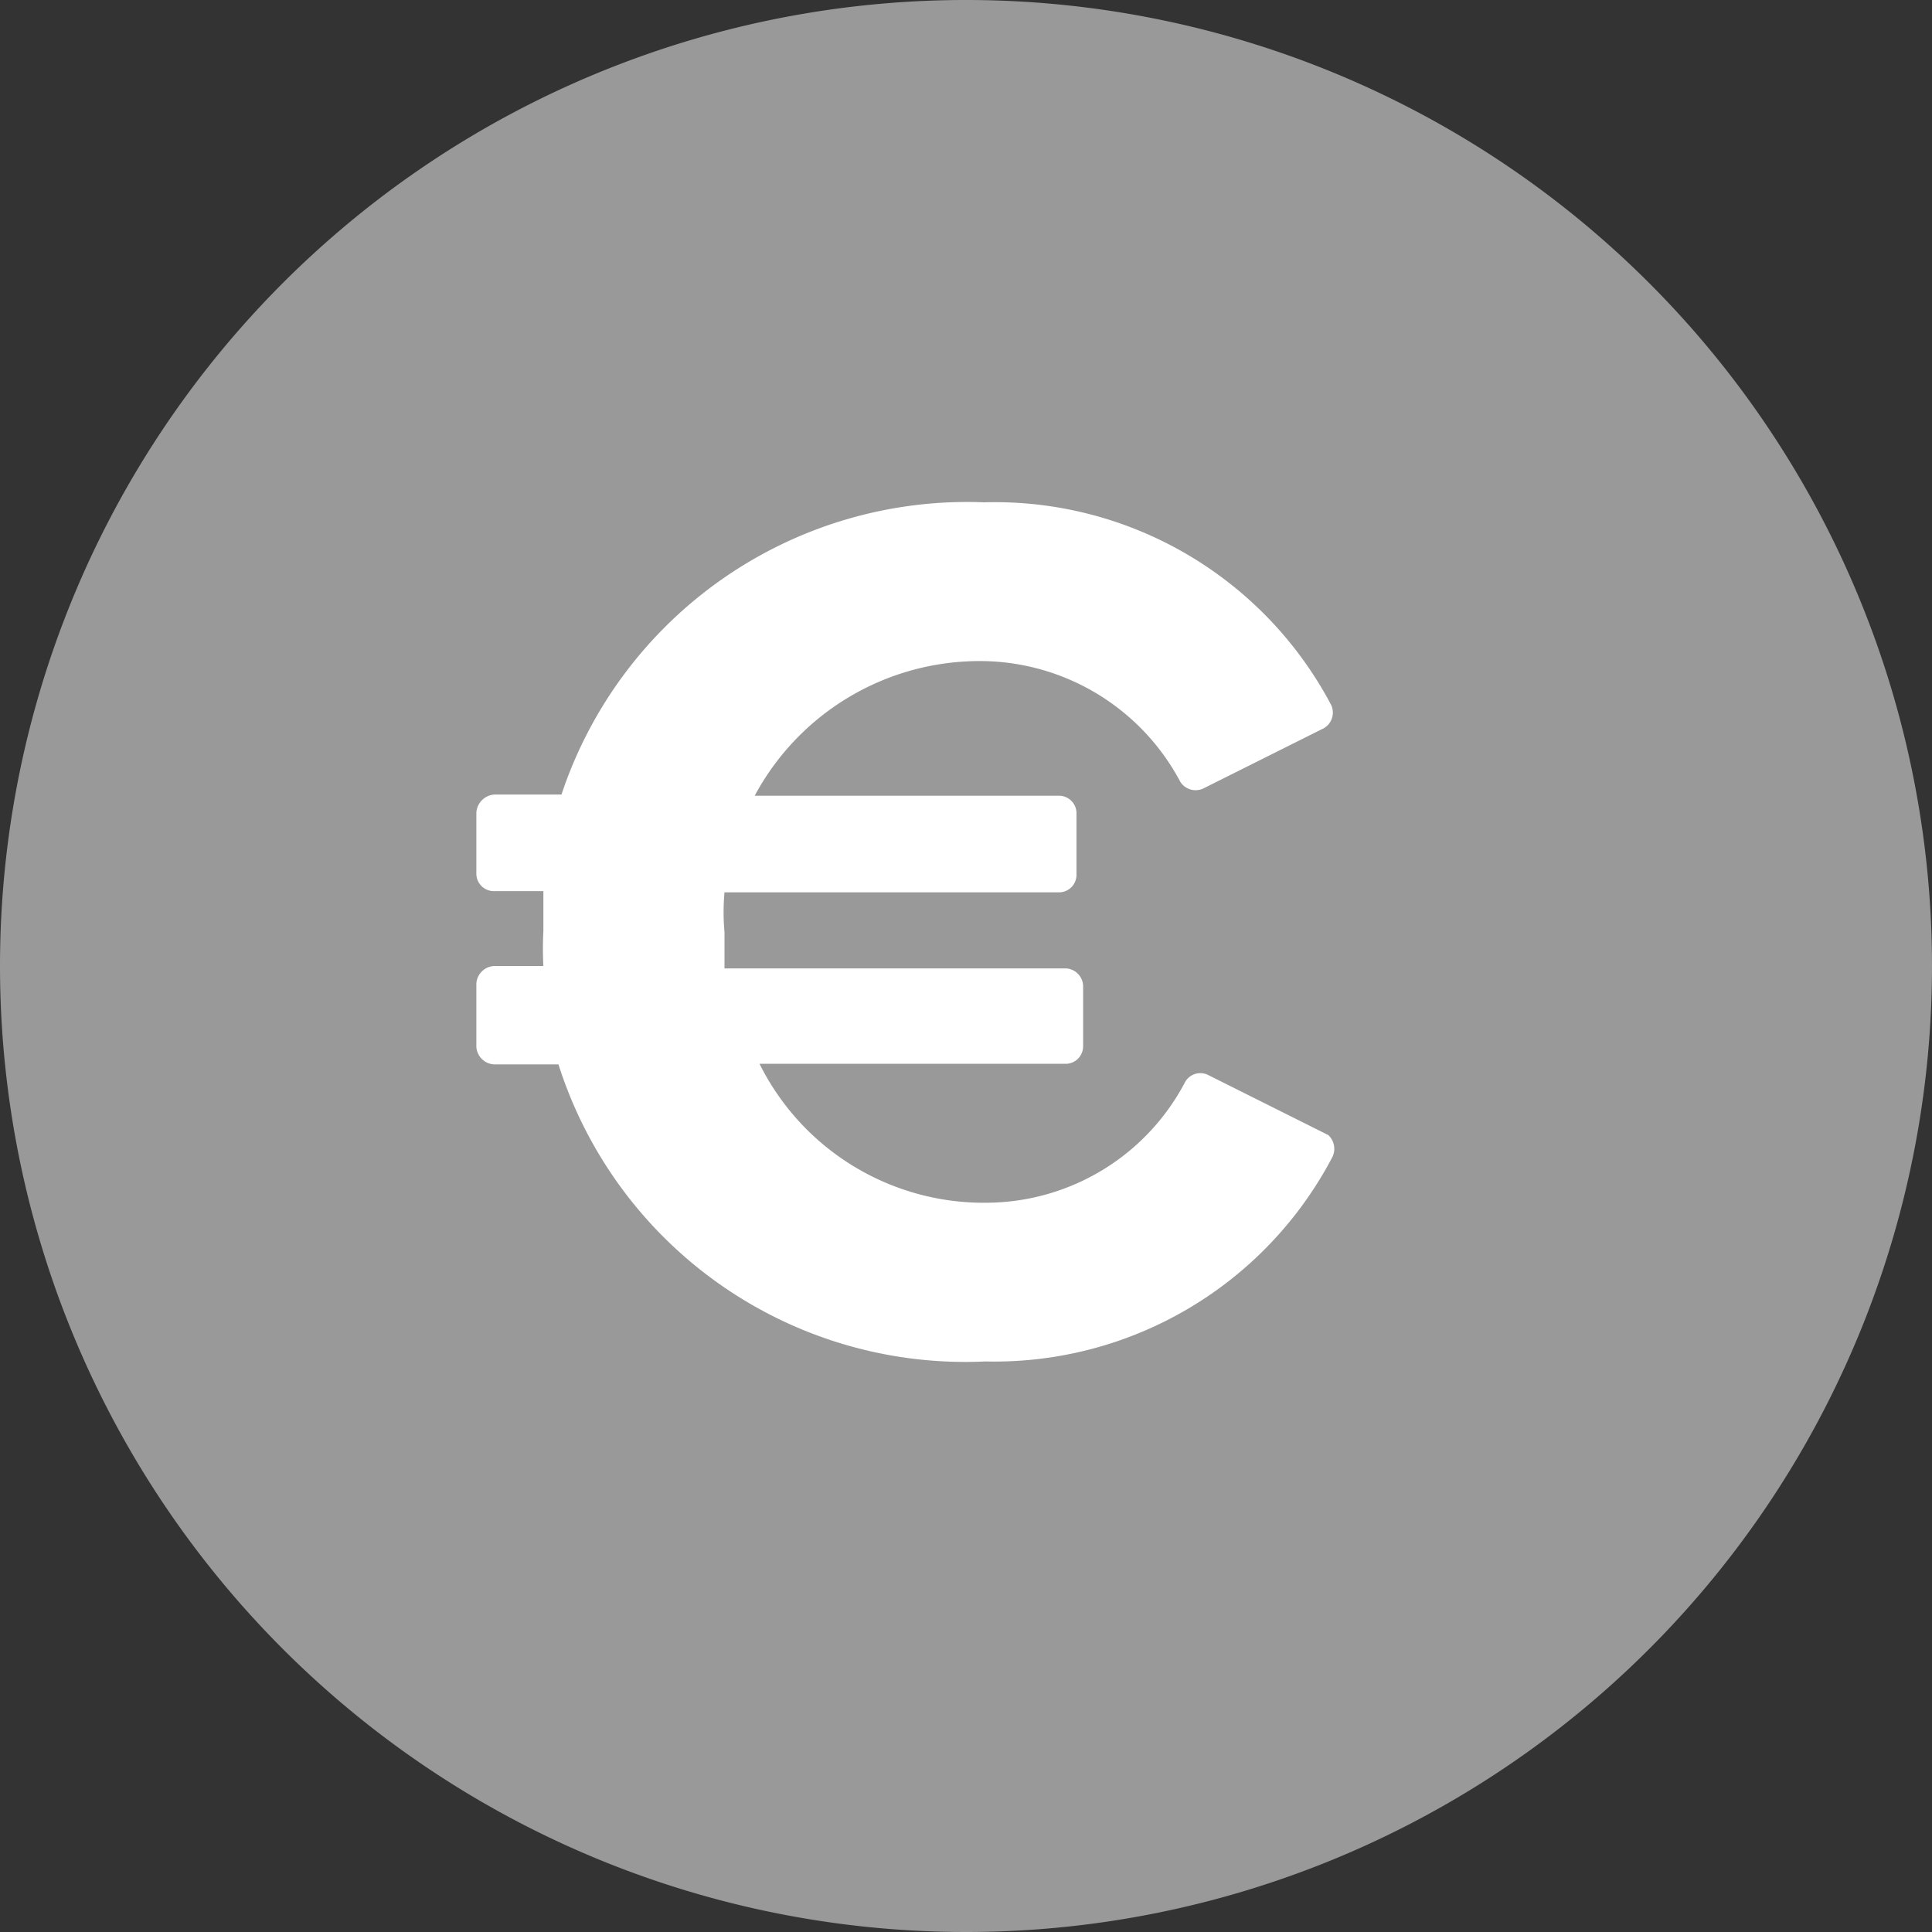
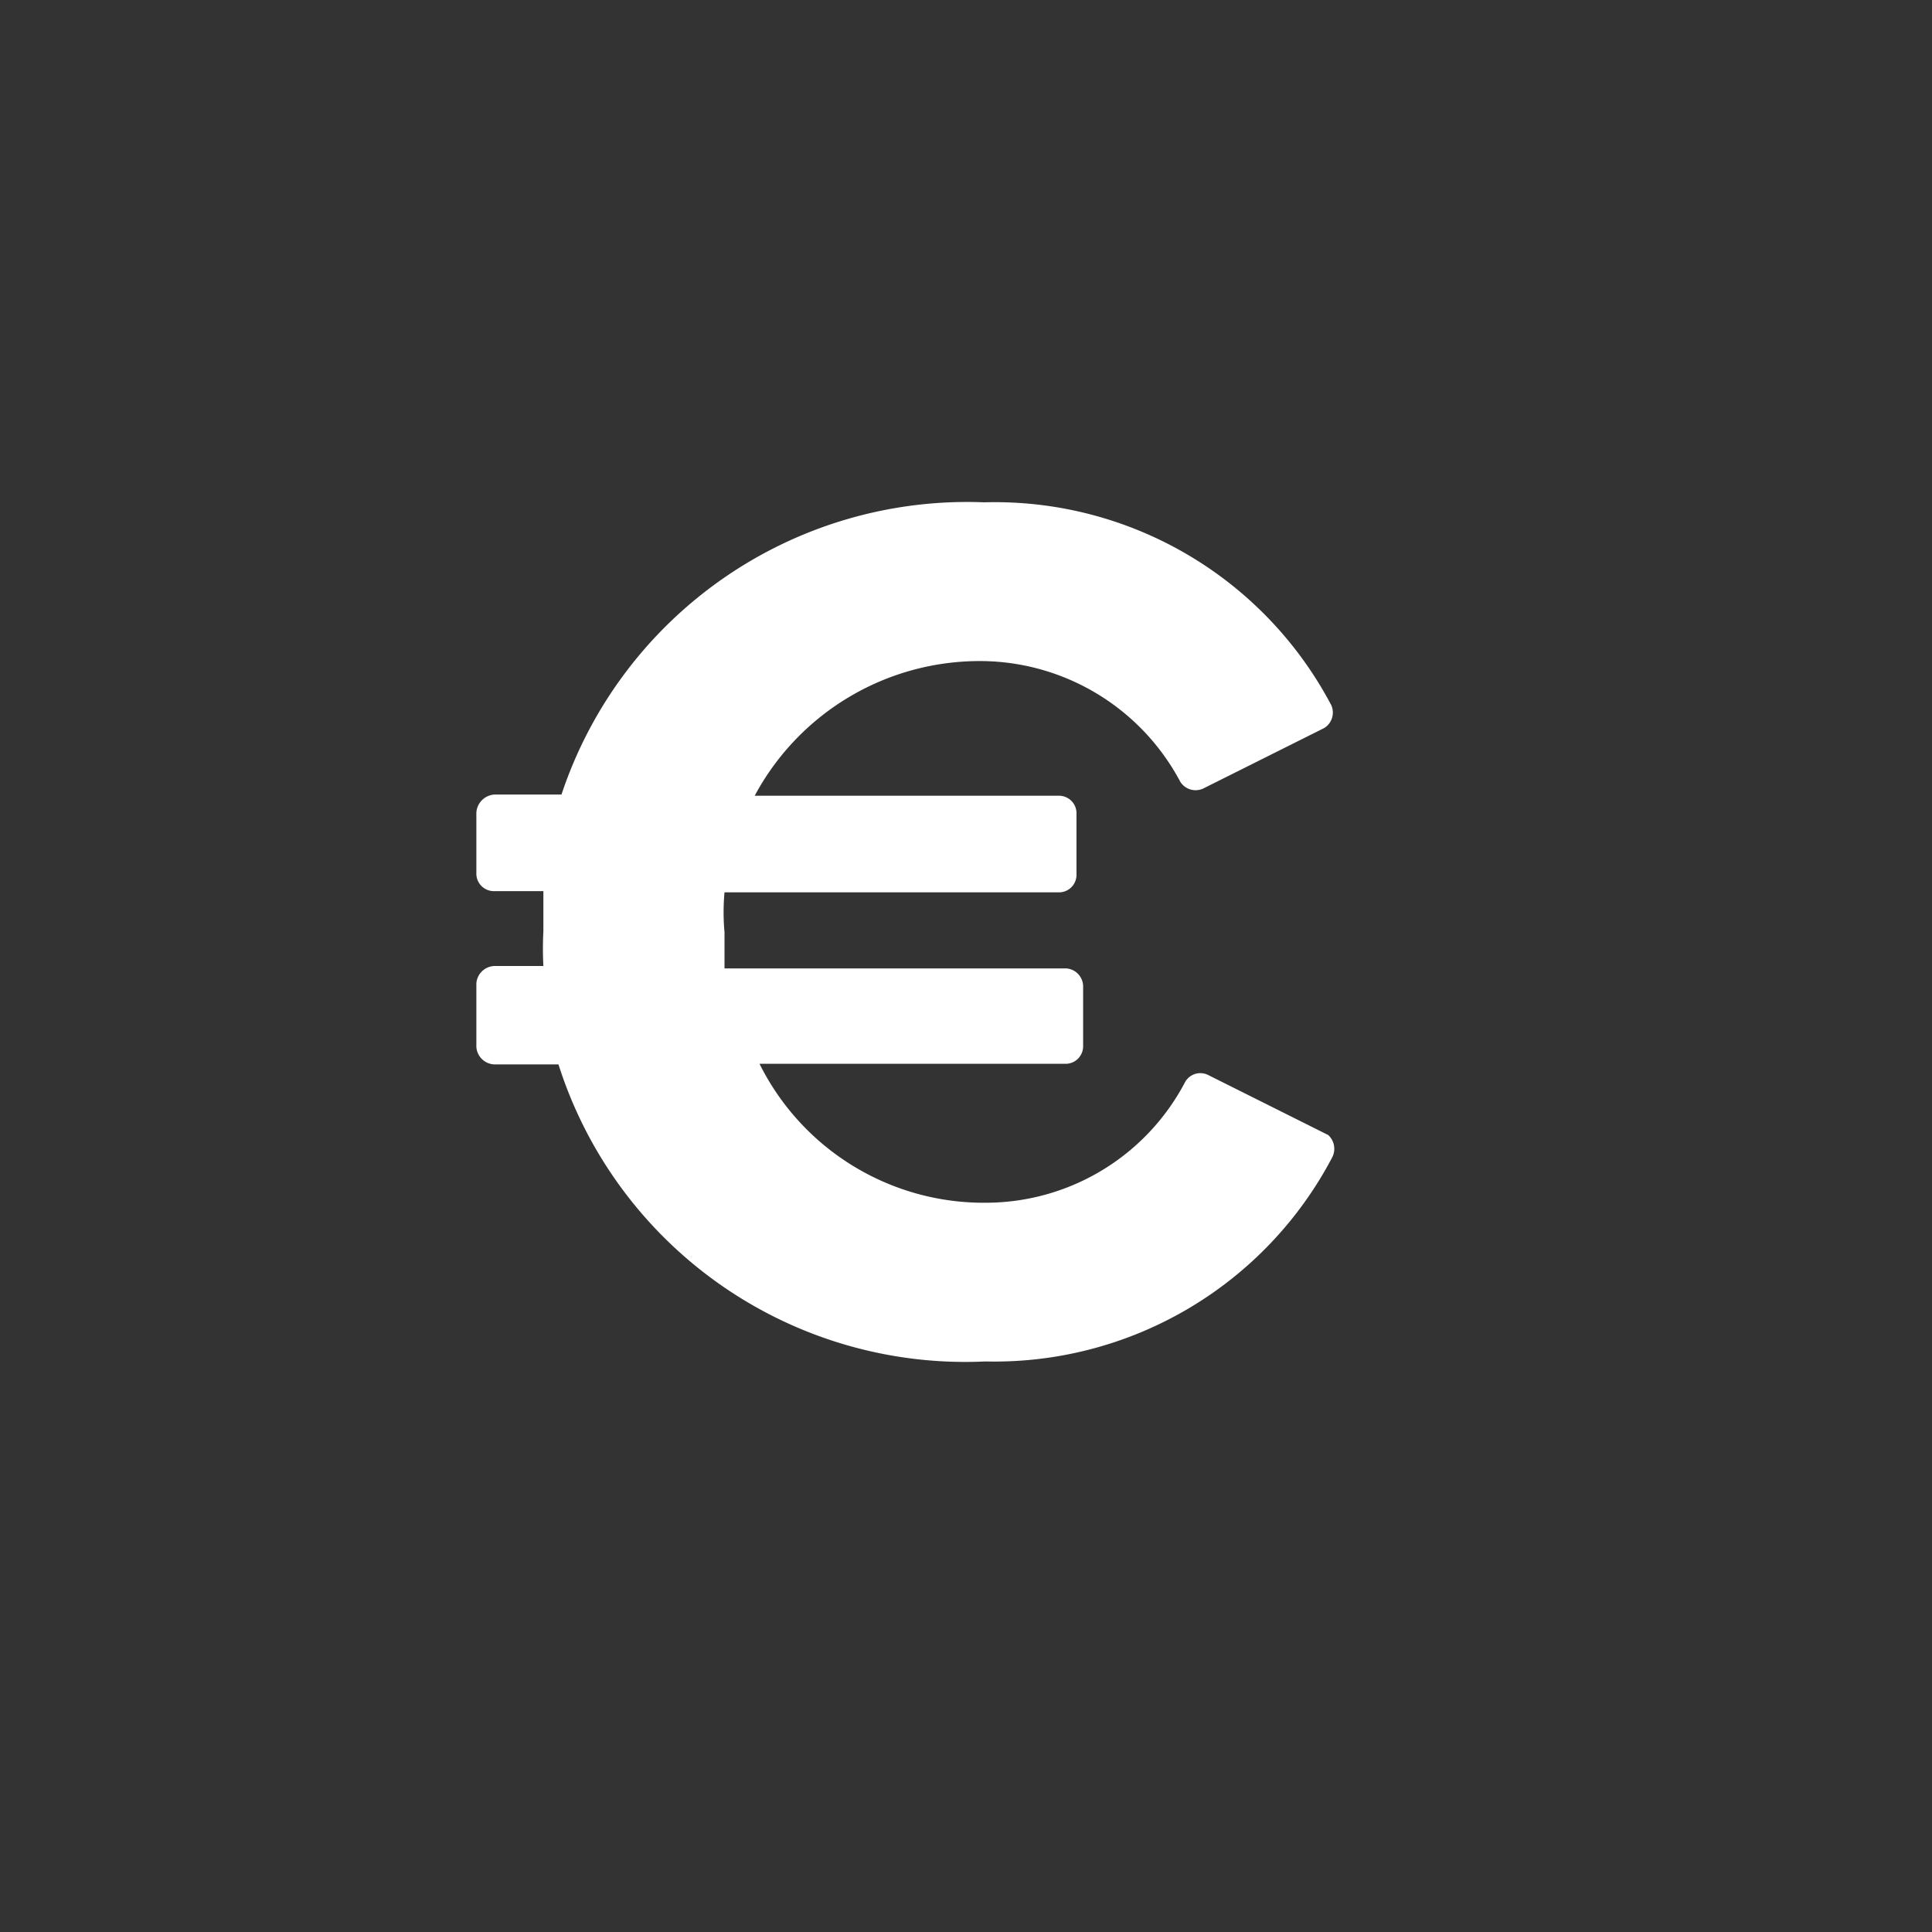
<svg xmlns="http://www.w3.org/2000/svg" id="Ebene_1" data-name="Ebene 1" viewBox="0 0 32 32">
  <rect x="0" y="0" width="32" height="32" fill="#333333" stroke="none" />
  <defs>
    <style>.cls-1{fill:#999;}.cls-2{fill:#fff;}</style>
  </defs>
-   <path class="cls-1" d="M16,32A16,16,0,1,0,0,16,16,16,0,0,0,16,32h0" transform="translate(0 0)" />
  <path class="cls-2" d="M22,18.8h0l-2-1h0a.29.29,0,0,0-.37.12h0a3.73,3.73,0,0,1-3.22,2,4.15,4.15,0,0,1-3.83-2.3h5.07a.29.29,0,0,0,.29-.29h0v-1a.3.3,0,0,0-.28-.29H12q0-.3,0-.6a3.64,3.64,0,0,1,0-.66h5.55a.29.29,0,0,0,.28-.3h0v-1a.29.29,0,0,0-.28-.3H12.5a4.23,4.23,0,0,1,3.81-2.23,3.76,3.76,0,0,1,3.24,2h0a.3.3,0,0,0,.38.11h0l2-1h0a.3.3,0,0,0,.12-.38h0A6.3,6.3,0,0,0,16.3,8.32a7.08,7.08,0,0,0-7,4.84H8.19a.32.32,0,0,0-.3.3v1a.29.29,0,0,0,.3.3H9v.67A5.42,5.42,0,0,0,9,16H8.19a.31.31,0,0,0-.3.29v1.05a.31.31,0,0,0,.3.29H9.25a7.07,7.07,0,0,0,7.07,4.92,6.32,6.32,0,0,0,5.74-3.37h0A.31.31,0,0,0,22,18.8Z" transform="translate(0 0)" />
</svg>